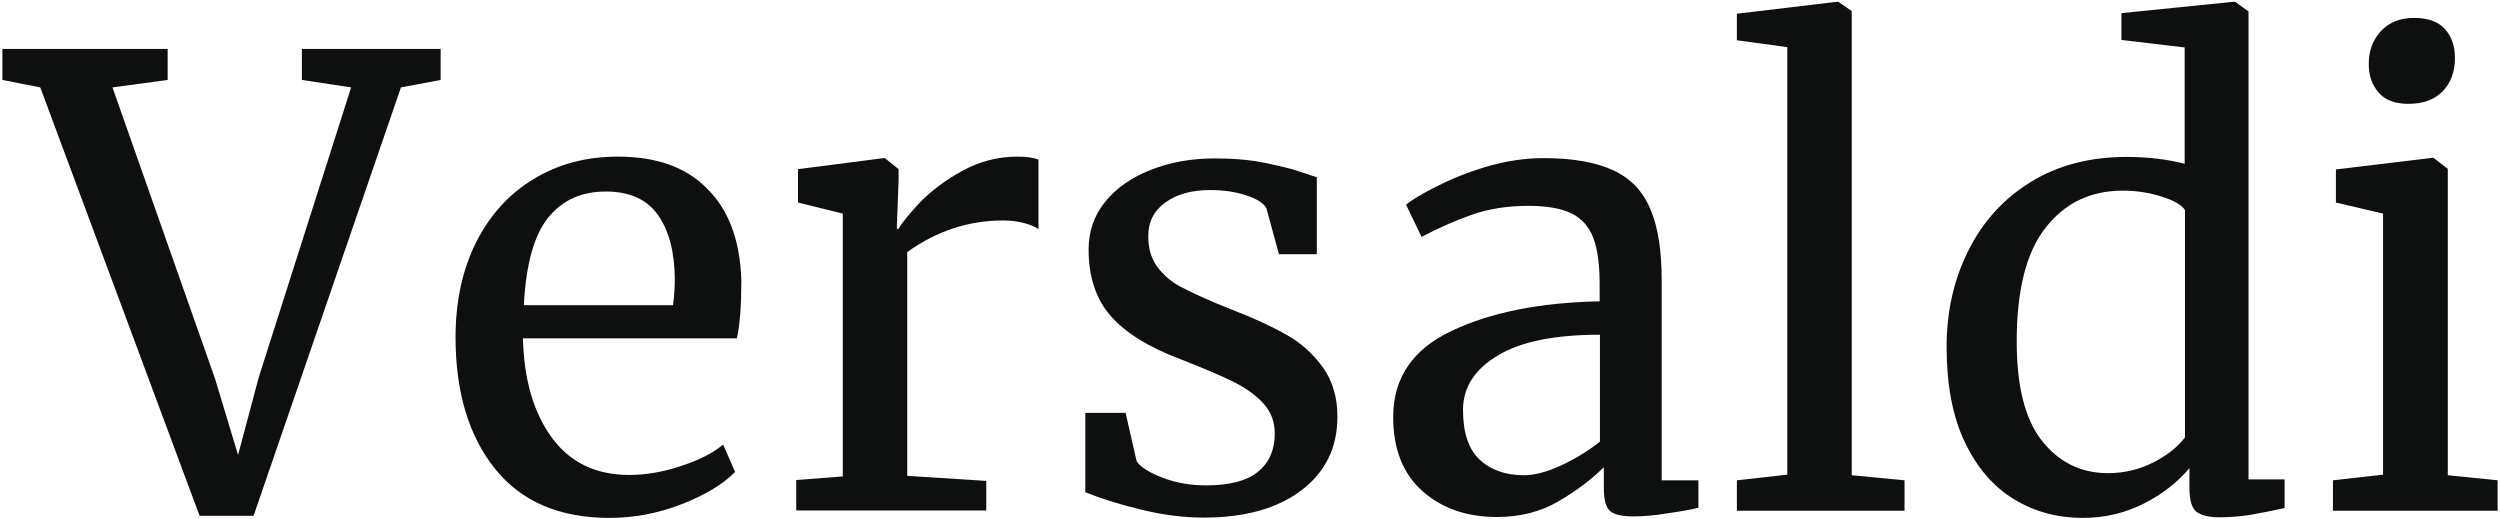
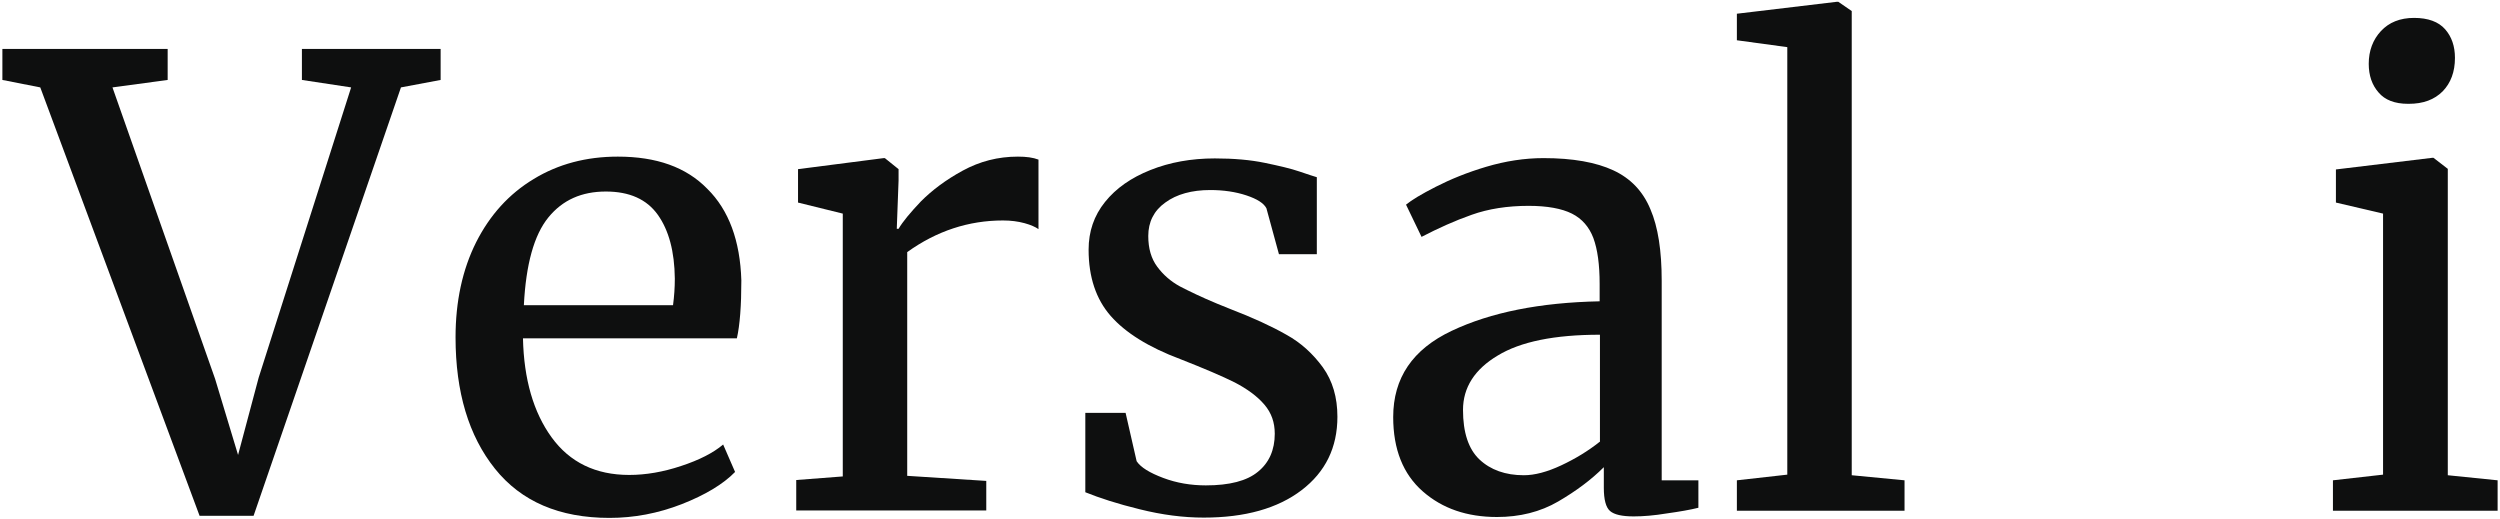
<svg xmlns="http://www.w3.org/2000/svg" width="838" height="174" viewBox="0 0 838 174" fill="none">
  <path d="M101.2 26.799L117.7 29.299L86.7 126.599L79.8 152.499L72.1 126.999L37.7 29.299L56.2 26.799V16.399H0.8V26.799L13.5 29.299L66.9 172.899H85L134.4 29.299L147.7 26.799V16.399H101.2V26.799Z" fill="#0E0F0F" />
  <path d="M207.1 52.5C196.5 52.5 187.1 55 178.9 60C170.6 65 164.2 72.1 159.6 81.2C155 90.4 152.7 101 152.7 113.1C152.7 131.4 157.1 146.1 165.9 157.1C174.7 168.1 187.5 173.6 204.3 173.6C212.5 173.6 220.5 172.1 228.5 169C236.4 165.9 242.4 162.3 246.4 158.2L242.4 149C239.1 151.8 234.4 154.2 228.3 156.2C222.3 158.2 216.5 159.2 210.9 159.2C199.7 159.2 191 155 184.9 146.6C178.8 138.2 175.6 127.1 175.3 113.4H247C248 109 248.5 102.5 248.5 94C248.1 80.7 244.3 70.4 237.1 63.3C230 56 220 52.5 207.1 52.5ZM225.6 102.3H175.6C176.3 88.6 179 78.8 183.8 72.9C188.6 67 195 64.2 203.1 64.2C211 64.2 216.8 66.8 220.5 72C224.2 77.2 226.1 84.3 226.2 93.4C226.2 96.4 226 99.3 225.6 102.3Z" fill="#0E0F0F" />
  <path d="M330.599 161.2L304.099 159.5V84.5C313.999 77.4 324.699 73.9 336.199 73.9C338.799 73.9 341.199 74.2 343.399 74.8C345.599 75.4 347.099 76.1 348.099 76.8V53.5C346.299 52.8 343.999 52.5 341.199 52.5C334.499 52.5 328.399 54.1 322.699 57.2C316.999 60.3 312.399 63.8 308.699 67.5C305.099 71.3 302.599 74.3 301.199 76.7H300.599L301.199 60.5V56.7L296.599 53H296.199L267.499 56.7V67.9L282.499 71.6V159.7L266.899 160.9V171.1H330.599V161.2Z" fill="#0E0F0F" />
  <path d="M403.5 173.5C417.4 173.5 428.3 170.4 436.3 164.3C444.3 158.2 448.3 150 448.3 139.7C448.3 133.2 446.7 127.7 443.4 123.1C440.1 118.6 436.1 114.9 431.2 112.2C426.3 109.4 420 106.5 412.2 103.5L408 101.8C402.7 99.6 398.6 97.6 395.5 96C392.4 94.3 389.9 92.1 387.9 89.4C385.9 86.7 384.9 83.3 384.9 79.1C384.9 74.4 386.8 70.6 390.6 67.9C394.4 65.1 399.5 63.7 405.7 63.7C410.1 63.7 414.2 64.3 417.8 65.5C421.4 66.7 423.6 68.1 424.5 69.8L428.7 85.2H441.4V59.4C440.4 59.1 438.5 58.5 435.6 57.5C432.7 56.5 428.8 55.6 424 54.6C419.2 53.6 413.6 53.1 407.2 53.1C399.3 53.1 392.1 54.4 385.6 57C379.1 59.6 374.1 63.1 370.4 67.7C366.7 72.3 364.9 77.6 364.9 83.7C364.9 92.9 367.4 100.3 372.3 105.9C377.2 111.5 385 116.4 395.7 120.4C403.6 123.5 409.7 126.1 413.9 128.2C418.1 130.4 421.4 132.8 423.8 135.6C426.2 138.4 427.3 141.6 427.3 145.4C427.3 150.8 425.4 155.1 421.7 158.1C418 161.2 412.1 162.7 404.2 162.7C399.2 162.7 394.4 161.9 389.9 160.2C385.4 158.5 382.4 156.7 381 154.6L377.3 138.4H363.8V165C368.5 166.9 374.6 168.9 382 170.7C389.6 172.6 396.7 173.5 403.5 173.5Z" fill="#0E0F0F" />
  <path d="M569.3 170.2V161H557V94.1C557 84.1 555.8 76.1 553.2 70.1C550.7 64.1 546.6 59.8 540.8 57.1C535 54.4 527.2 53 517.4 53C511 53 504.6 54 498.2 55.9C491.8 57.8 486.2 60.1 481.3 62.6C476.4 65.1 473.1 67.1 471.3 68.6L476.5 79.4C482.1 76.5 487.6 74 493.3 72C498.9 70 505.3 69 512.4 69C518.6 69 523.5 69.9 526.9 71.6C530.3 73.3 532.7 76.1 534.1 79.8C535.5 83.6 536.2 88.7 536.2 95.2V101C516.2 101.4 499.7 104.7 486.6 110.9C473.5 117.1 467 126.7 467 139.8C467 150.6 470.3 158.9 476.9 164.7C483.5 170.5 491.8 173.3 501.8 173.3C509.4 173.3 516.3 171.6 522.3 168.1C528.3 164.6 533.4 160.8 537.6 156.6V163.5C537.6 167.5 538.3 170.1 539.7 171.3C541.1 172.5 543.7 173.1 547.6 173.1C550.8 173.1 554.5 172.8 558.7 172.1C563 171.5 566.5 170.9 569.3 170.2ZM536.2 148.1C532.3 151.2 528 153.8 523.3 156C518.6 158.2 514.4 159.3 510.8 159.3C504.6 159.3 499.6 157.5 495.9 154C492.2 150.5 490.4 144.9 490.4 137.4C490.4 129.9 494.3 123.8 502 119.2C509.7 114.5 521.1 112.2 536.3 112.2V148.1H536.2Z" fill="#0E0F0F" />
-   <path d="M638.4 161L620.7 159.3V3.7L616.2 0.6H615.7L582.2 4.6V13.5L599.1 15.8V159.1L582.2 161V171.2H638.4V161Z" fill="#0E0F0F" />
-   <path d="M753.8 3.9L749.2 0.6H748.6L711.1 4.4V13.4L732.3 15.9V54.9C726.5 53.4 720 52.6 712.9 52.6C700.5 52.6 689.8 55.4 680.7 61C671.6 66.6 664.6 74.3 659.8 84C654.9 93.7 652.5 104.5 652.5 116.3C652.5 128.9 654.5 139.6 658.6 148.2C662.7 156.8 668.2 163.2 675.2 167.4C682.1 171.6 689.8 173.6 698.1 173.6C705.5 173.6 712.3 172 718.6 168.8C724.9 165.6 730 161.6 733.9 156.9V163.6C733.9 167.6 734.7 170.3 736.2 171.5C737.7 172.7 740.3 173.4 743.9 173.4C747.5 173.4 750.9 173.1 754.2 172.6C757.5 172 761.3 171.3 765.8 170.3V160.7H753.7V3.9H753.8ZM732.4 146.6C730 149.8 726.5 152.6 721.8 155C717.1 157.4 712 158.6 706.6 158.6C697.6 158.6 690.2 155 684.5 147.8C678.8 140.6 676 129.5 676 114.5C676 97.3 679.2 84.5 685.7 76.3C692.2 68 700.8 63.9 711.6 63.9C716.2 63.9 720.5 64.6 724.6 65.9C728.7 67.2 731.3 68.7 732.4 70.4V146.6Z" fill="#0E0F0F" />
+   <path d="M638.4 161L620.7 159.3V3.7L616.2 0.6H615.7L582.2 4.6V13.5L599.1 15.8V159.1L582.2 161V171.2H638.4V161" fill="#0E0F0F" />
  <path d="M807.2 34.8H807.4C812.3 34.8 816 33.4 818.8 30.6C821.5 27.8 822.9 24.1 822.9 19.4C822.9 15.5 821.8 12.3 819.6 9.8C817.4 7.3 813.9 6 809.2 6C804.5 6 800.8 7.5 798.1 10.4C795.4 13.3 794 17 794 21.4C794 25.3 795.1 28.5 797.3 31C799.4 33.5 802.7 34.8 807.2 34.8Z" fill="#0E0F0F" />
  <path d="M820.5 159.299V56.599L815.7 52.899H815.3L783 56.799V67.899L798.8 71.599V159.099L782 160.999V171.199H837.2V160.999L820.5 159.299Z" fill="#0E0F0F" />
</svg>